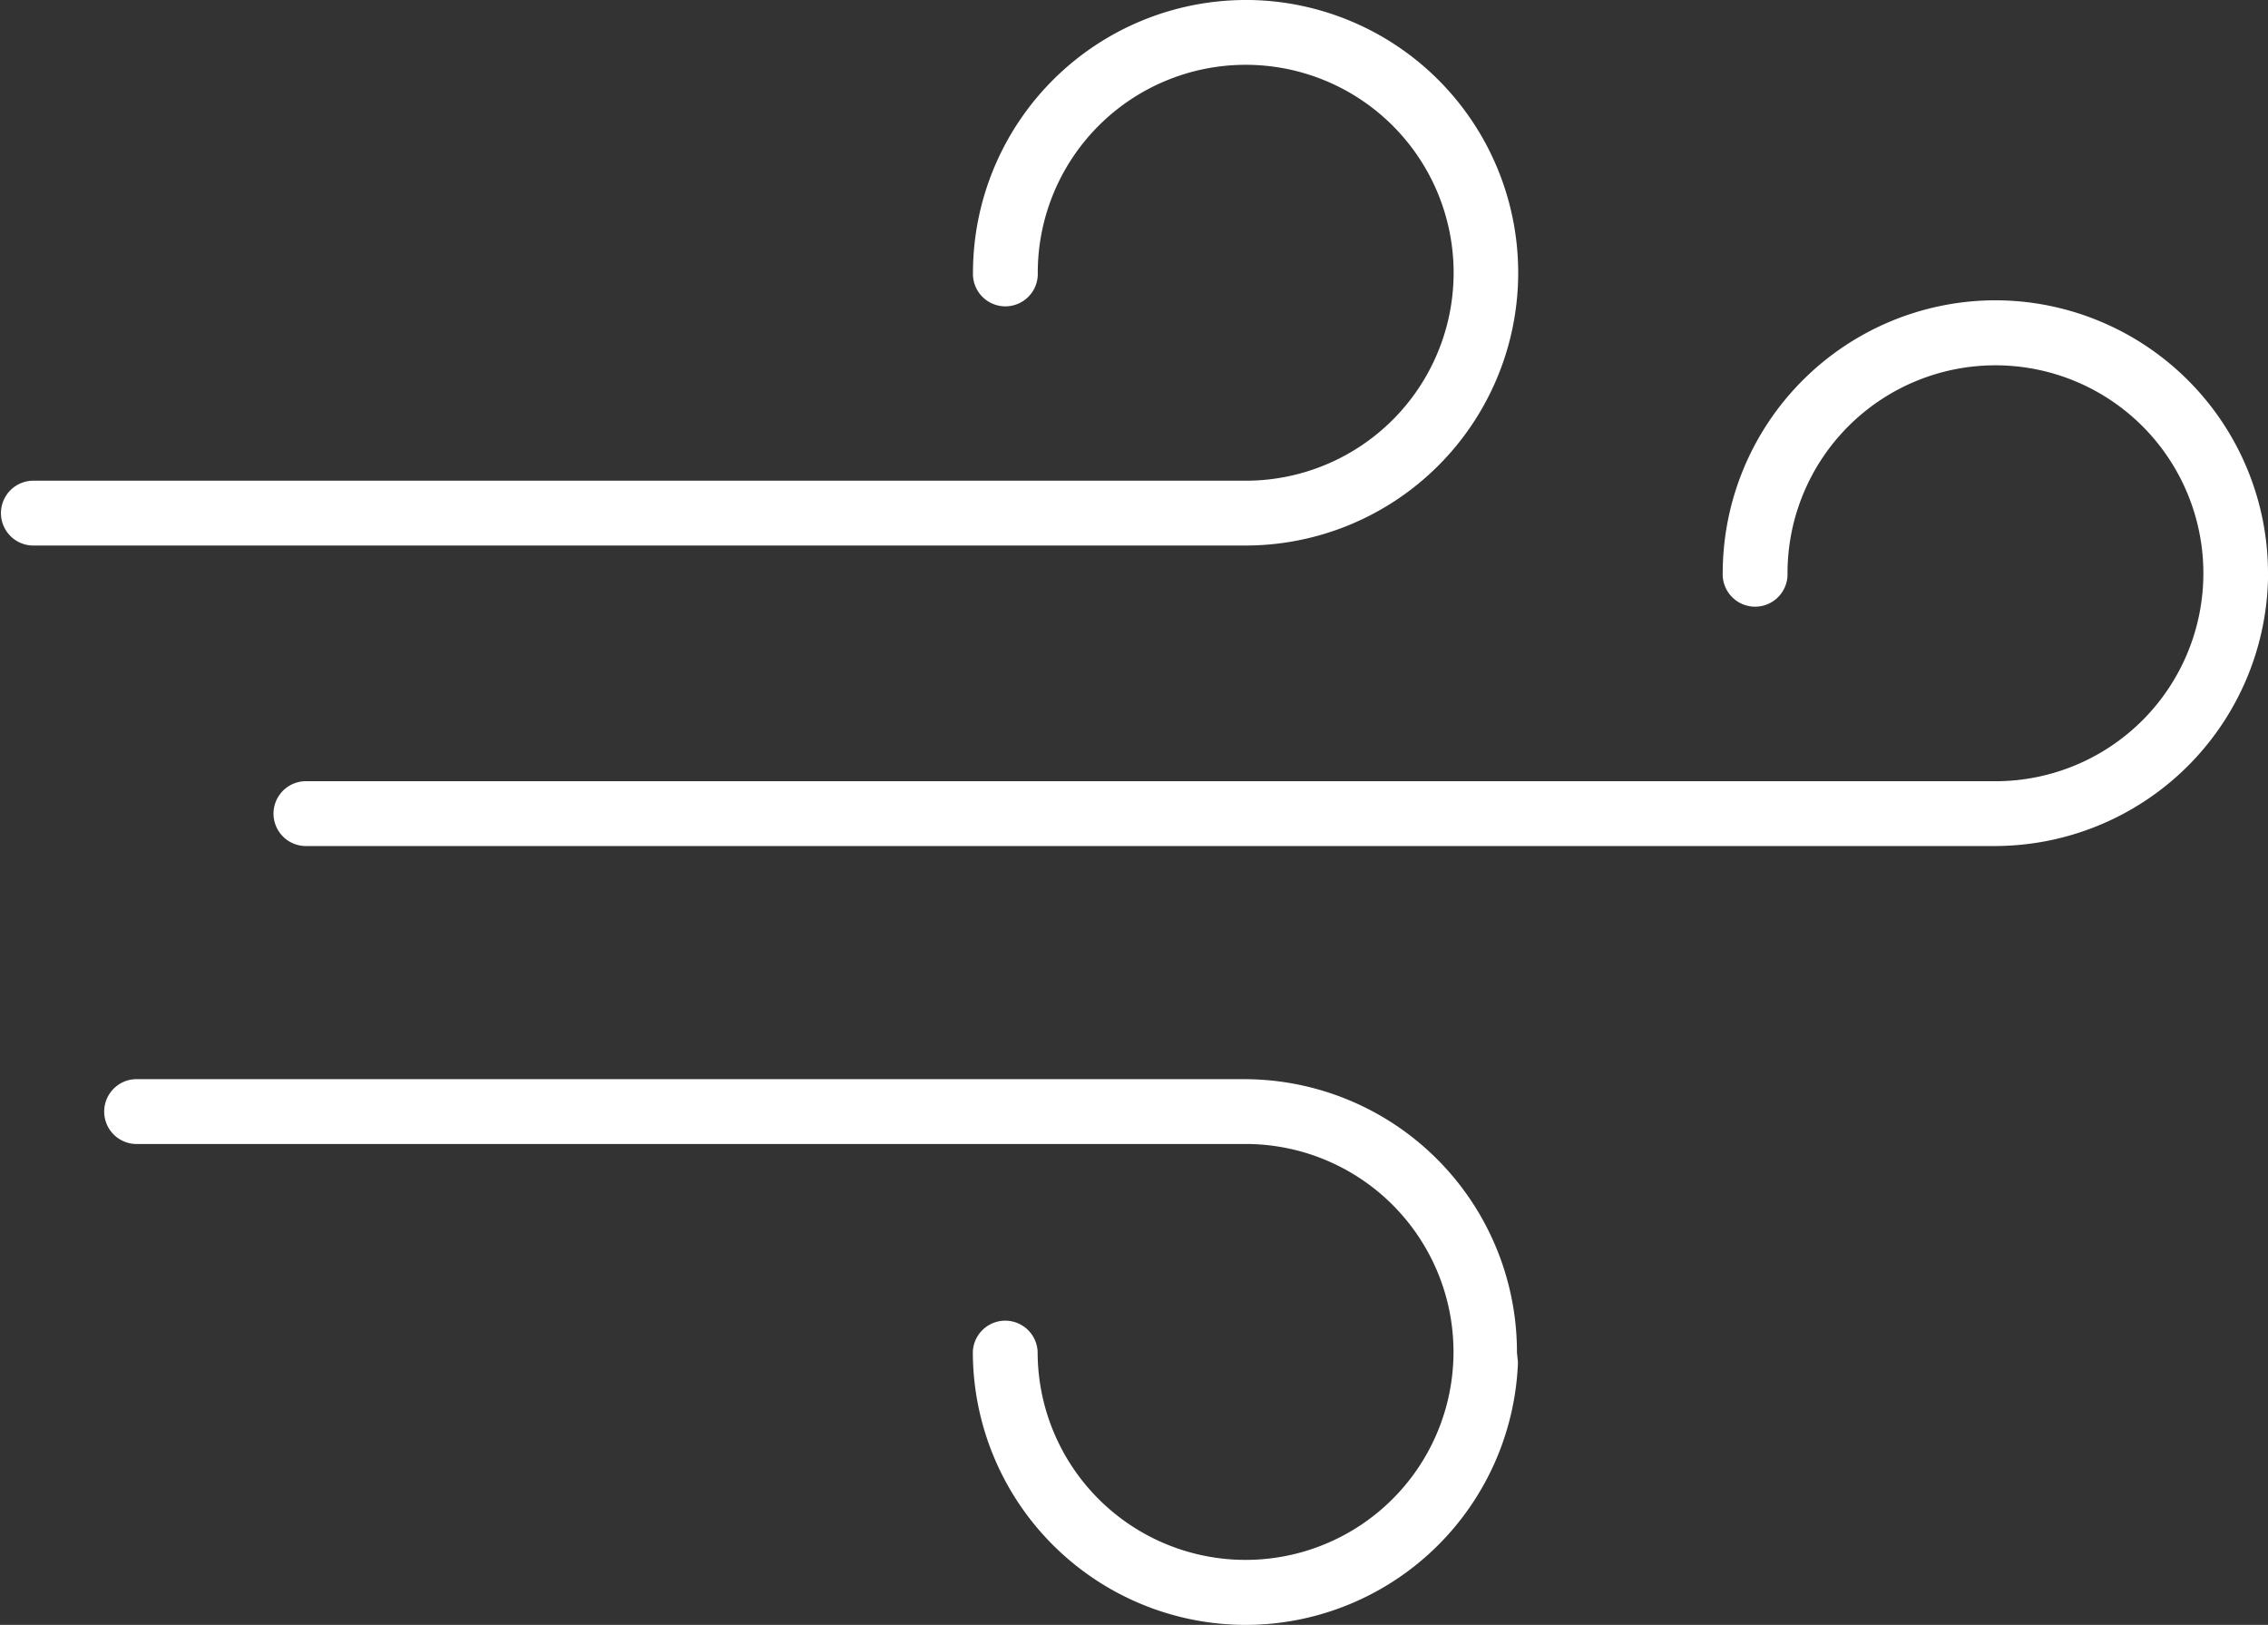
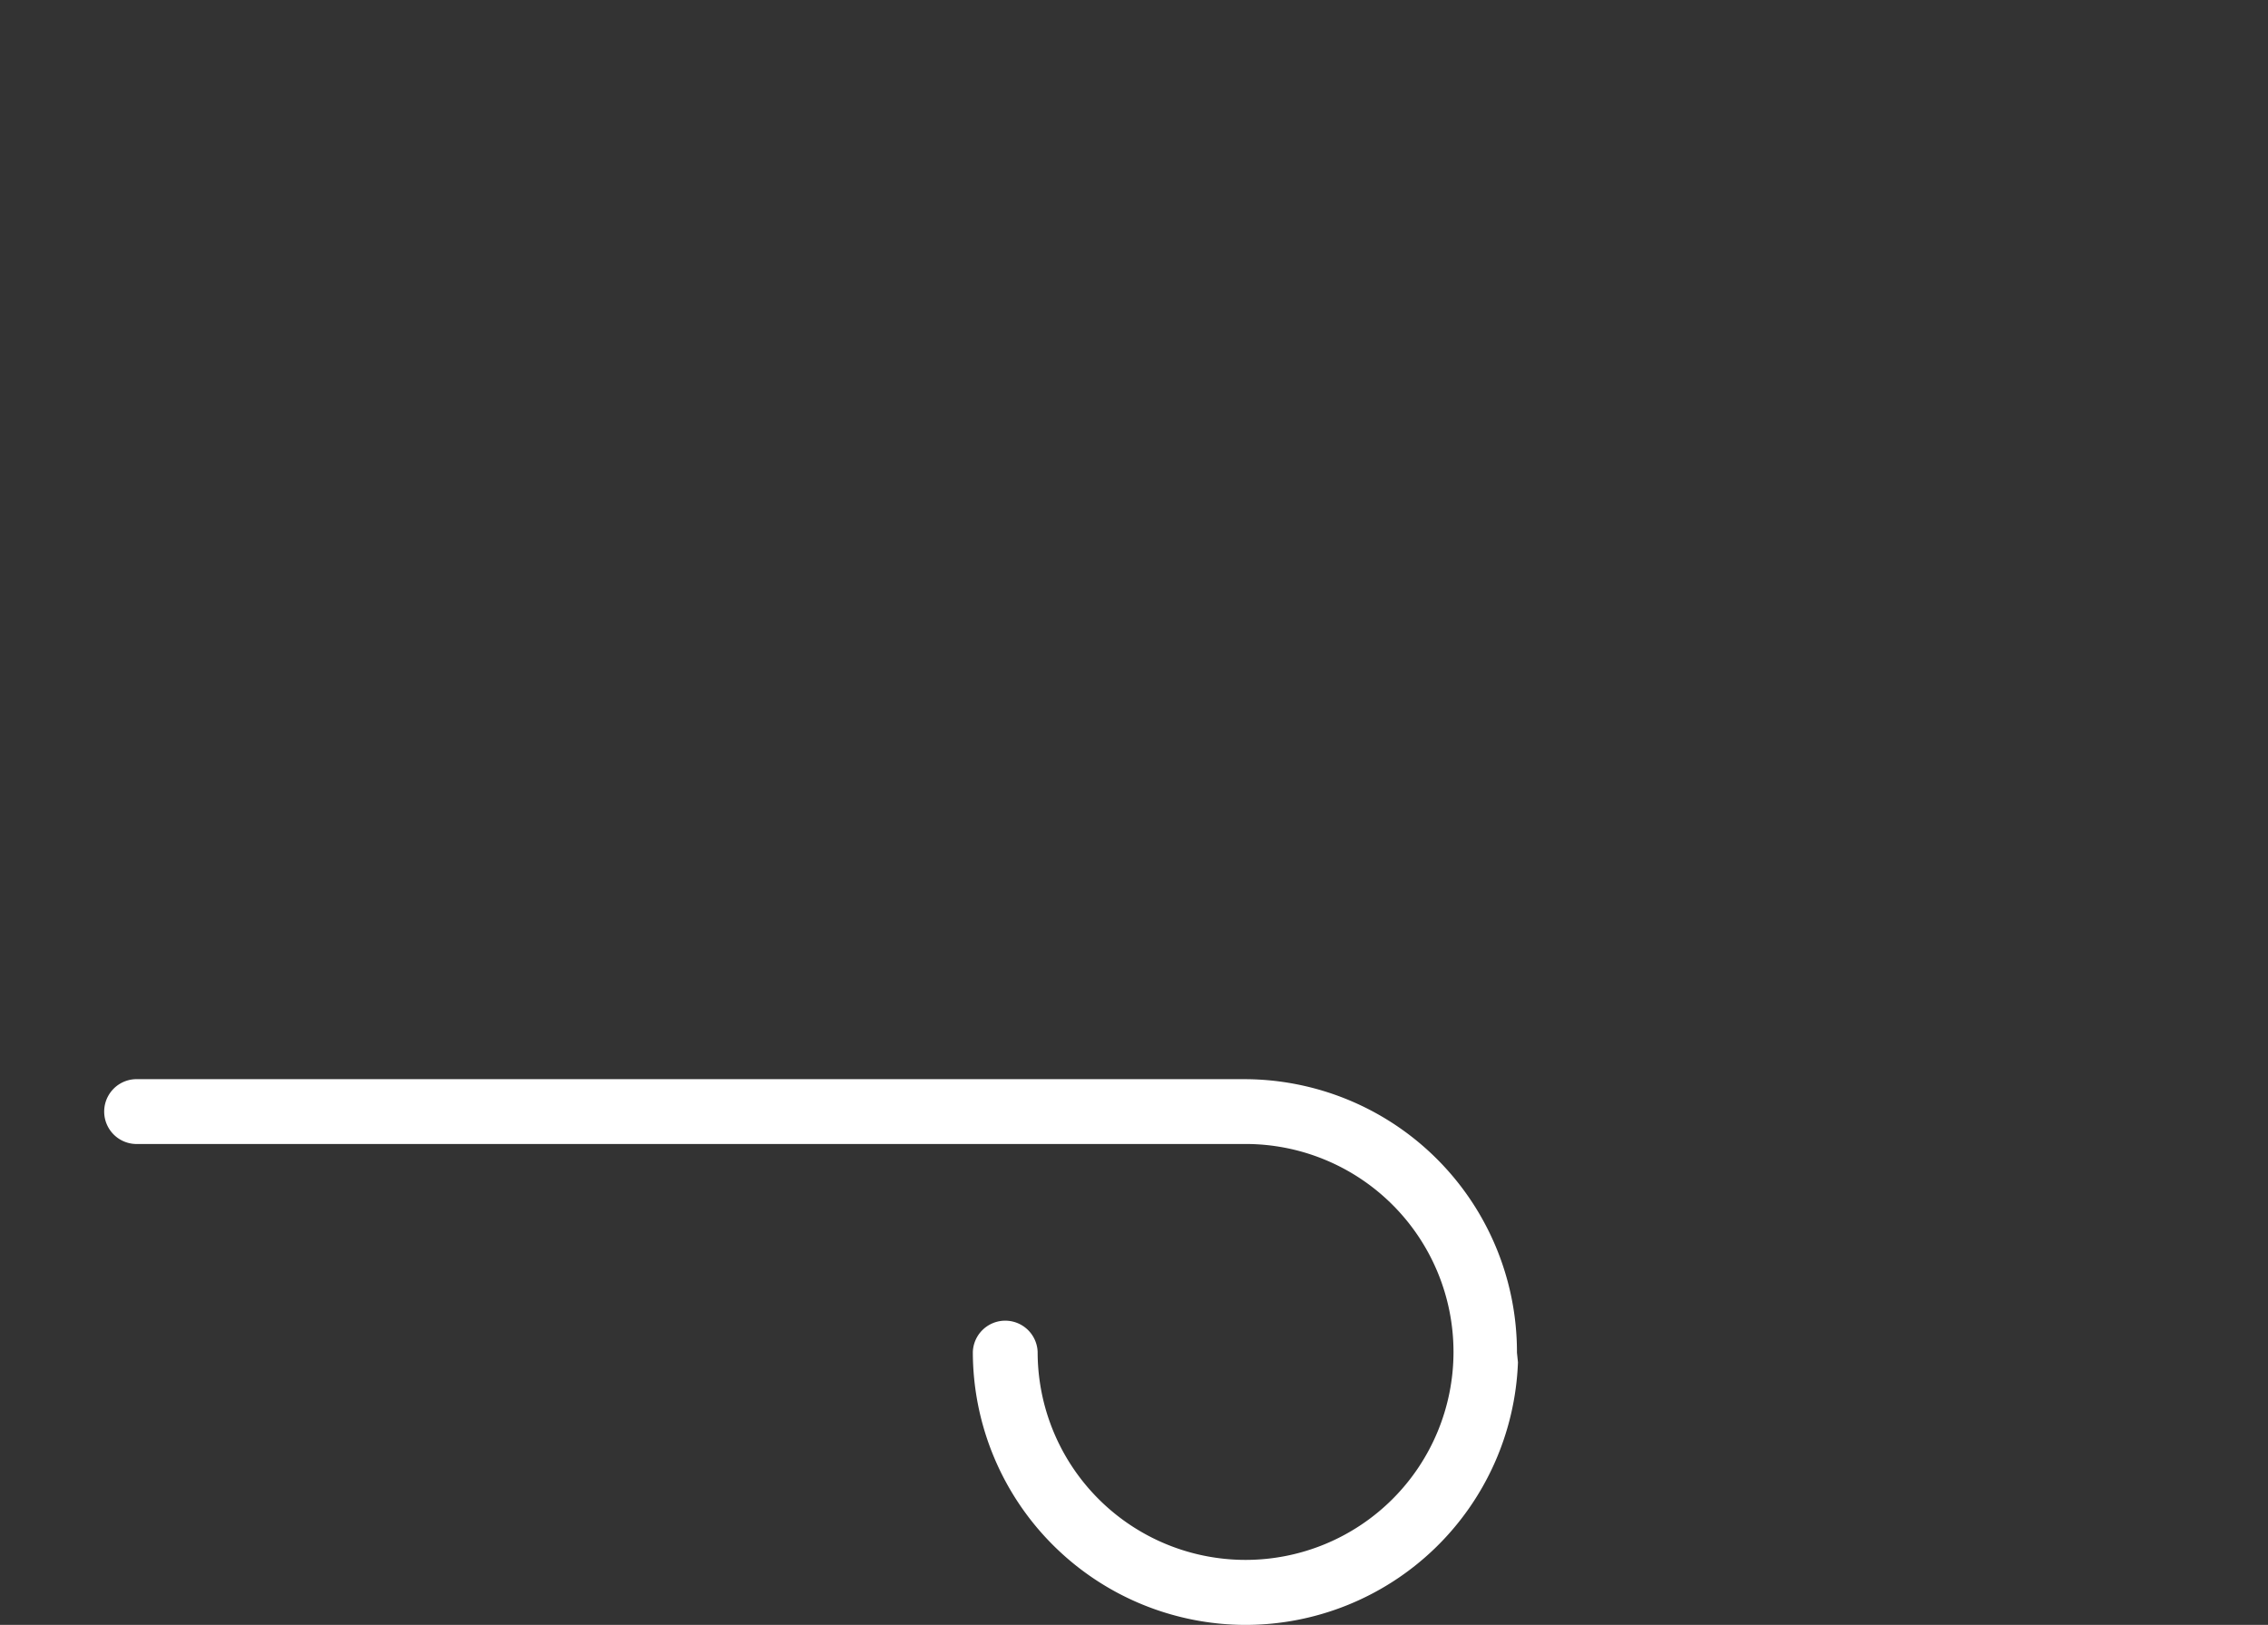
<svg xmlns="http://www.w3.org/2000/svg" id="viento" width="54.287" height="38.889" viewBox="0 0 54.287 38.889">
  <rect x="0" y="0" width="54.287" height="38.889" fill="#333333" stroke="none" />
-   <path id="Path_2149" data-name="Path 2149" d="M260.766,39.288h40.44a6.548,6.548,0,0,0,6.552-6.388h0v-.141a6.536,6.536,0,0,0-6.524-6.532h0a6.537,6.537,0,0,0-6.528,6.525.776.776,0,1,0,1.551.008,4.977,4.977,0,1,1,4.977,4.977H260.766a.776.776,0,0,0,0,1.551" transform="translate(-253.471 -19.04)" fill="#fff" />
-   <path id="Path_2150" data-name="Path 2150" d="M278.246,13.482a6.536,6.536,0,0,0-6.528,6.528.776.776,0,1,0,1.551,0,4.977,4.977,0,1,1,4.977,4.977H249.2a.776.776,0,0,0,0,1.551h29.04a6.528,6.528,0,1,0,0-13.057" transform="translate(-248.429 -13.482)" fill="#fff" />
  <path id="Path_2151" data-name="Path 2151" d="M286.646,65.829a6.531,6.531,0,0,0-6.53-6.546H253.578a.776.776,0,0,0,0,1.551H280.15a4.977,4.977,0,1,1-4.977,4.977.776.776,0,0,0-1.551,0,6.537,6.537,0,0,0,6.524,6.533h0a6.529,6.529,0,0,0,6.524-6.285Z" transform="translate(-250.336 -33.455)" fill="#fff" />
</svg>